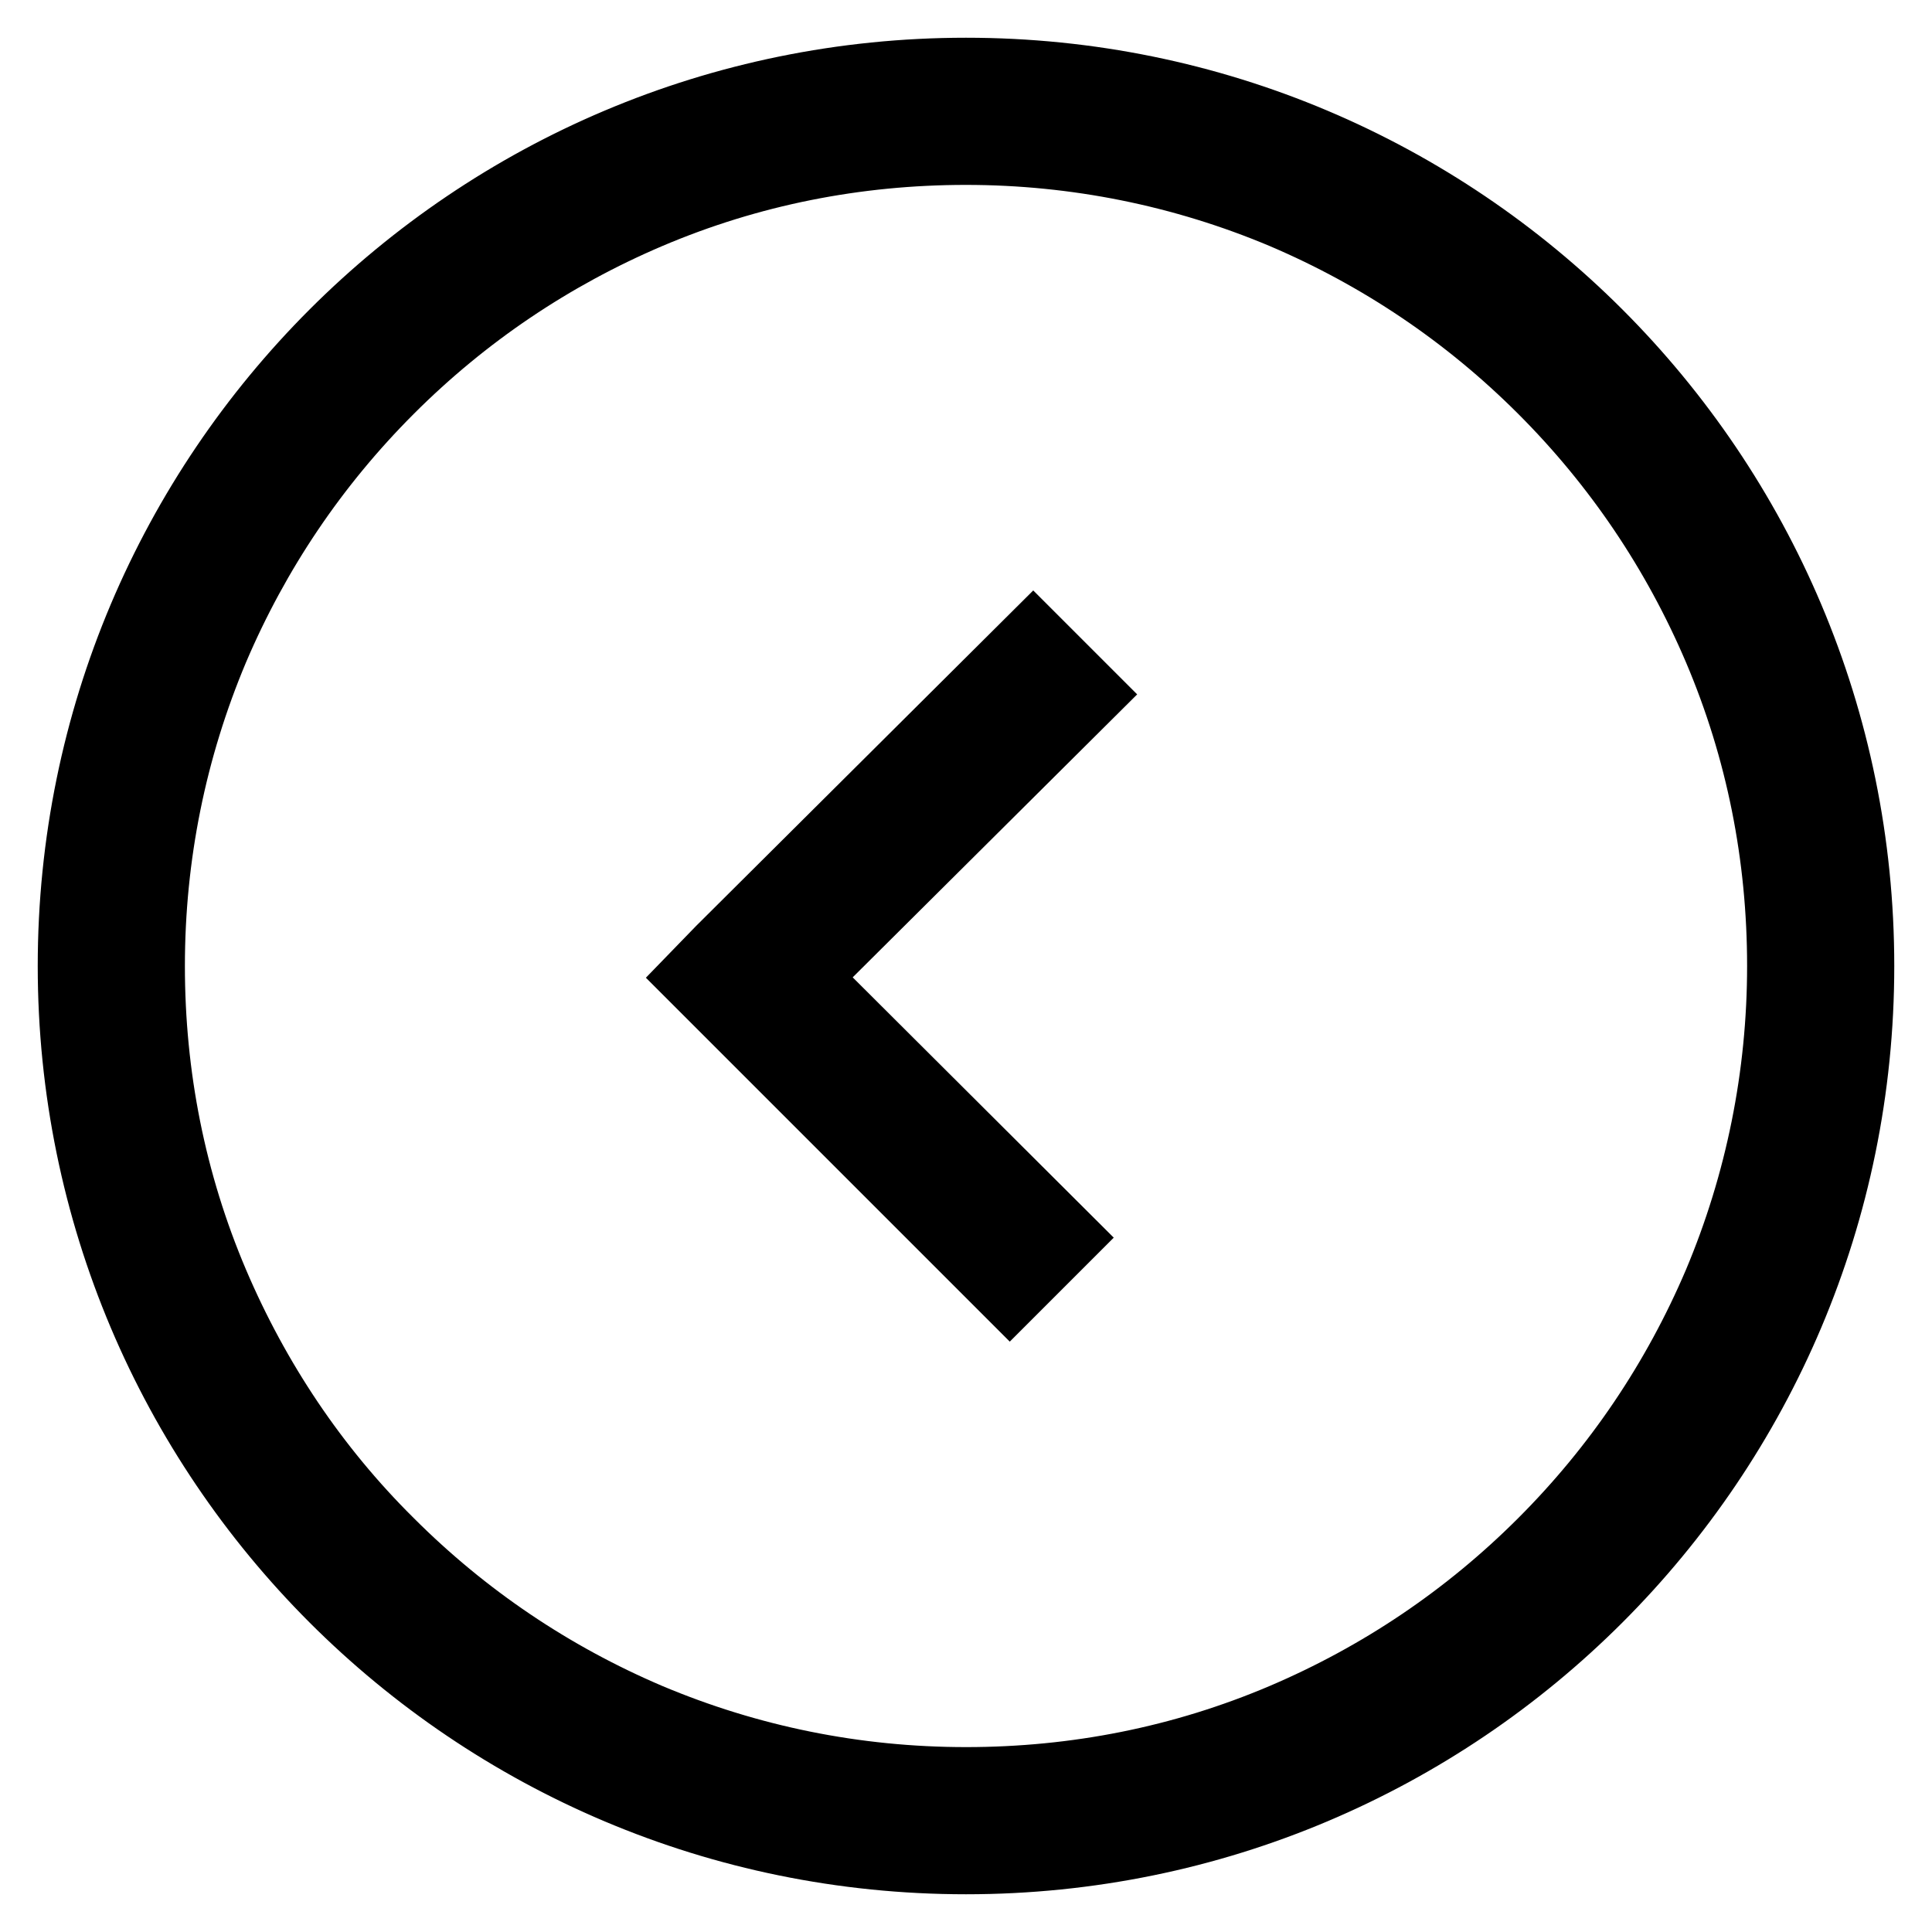
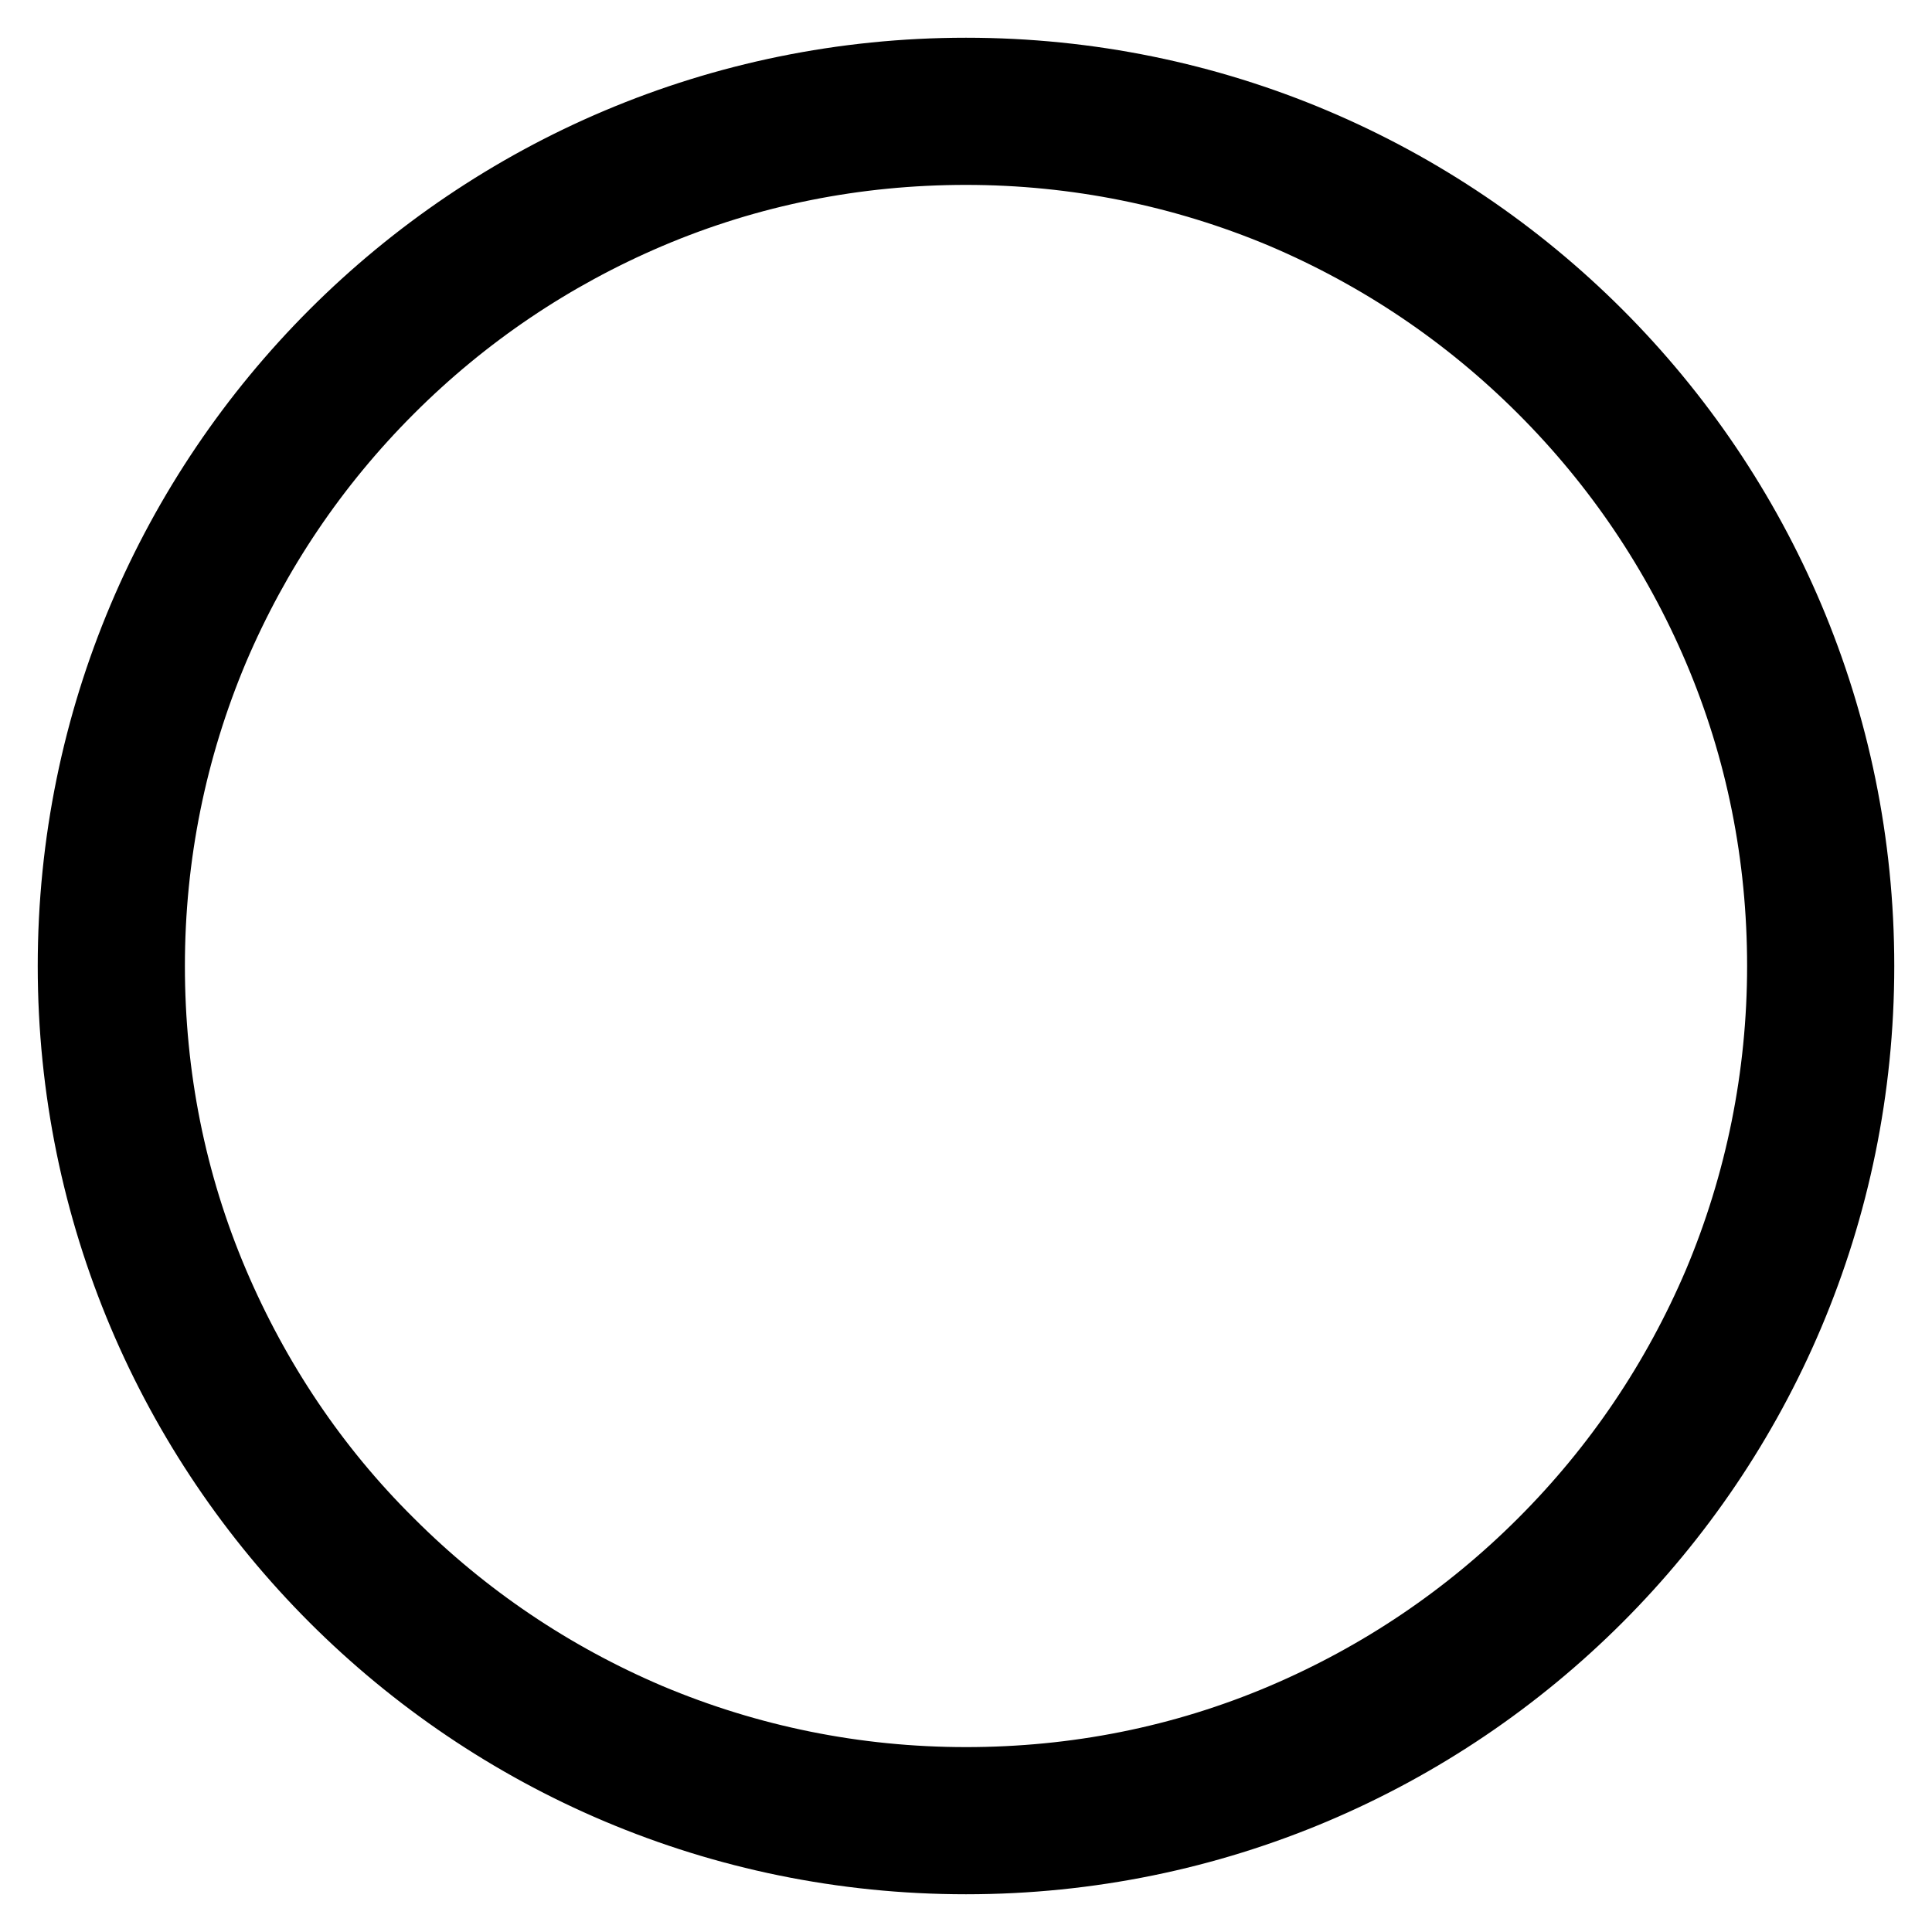
<svg xmlns="http://www.w3.org/2000/svg" version="1.1" x="0px" y="0px" viewBox="0 0 256 256" enable-background="new 0 0 256 256" xml:space="preserve">
  <g>
    <g>
-       <path stroke-width="10" fill-opacity="0" stroke="#000000" d="M95.8,126.2l41.1-40.9l6.7,6.7l-37.7,37.5l34.6,34.5l-6.7,6.7l-41.2-41.2L95.8,126.2L95.8,126.2z" />
      <path stroke-width="10" fill-opacity="0" stroke="#000000" d="M10,128c0,65.2,52.8,118,118,118c65.2,0,118-52.8,118-118c0-65.2-52.8-118-118-118C62.8,10,10,62.8,10,128z M28,170.2c-5.7-13.4-8.5-27.6-8.5-42.2c0-14.7,2.9-28.9,8.5-42.2c5.5-12.9,13.3-24.5,23.3-34.5S72.9,33.5,85.8,28c13.4-5.7,27.6-8.5,42.2-8.5c14.6,0,28.9,2.9,42.2,8.5c12.9,5.5,24.5,13.3,34.5,23.3c10,10,17.8,21.6,23.3,34.5c5.7,13.4,8.5,27.6,8.5,42.2c0,14.6-2.9,28.9-8.5,42.2c-5.5,12.9-13.3,24.5-23.3,34.5c-10,10-21.6,17.8-34.5,23.3c-13.4,5.7-27.6,8.5-42.2,8.5c-14.7,0-28.9-2.9-42.2-8.5c-12.9-5.5-24.5-13.3-34.5-23.3C41.3,194.8,33.5,183.1,28,170.2z" />
    </g>
  </g>
</svg>